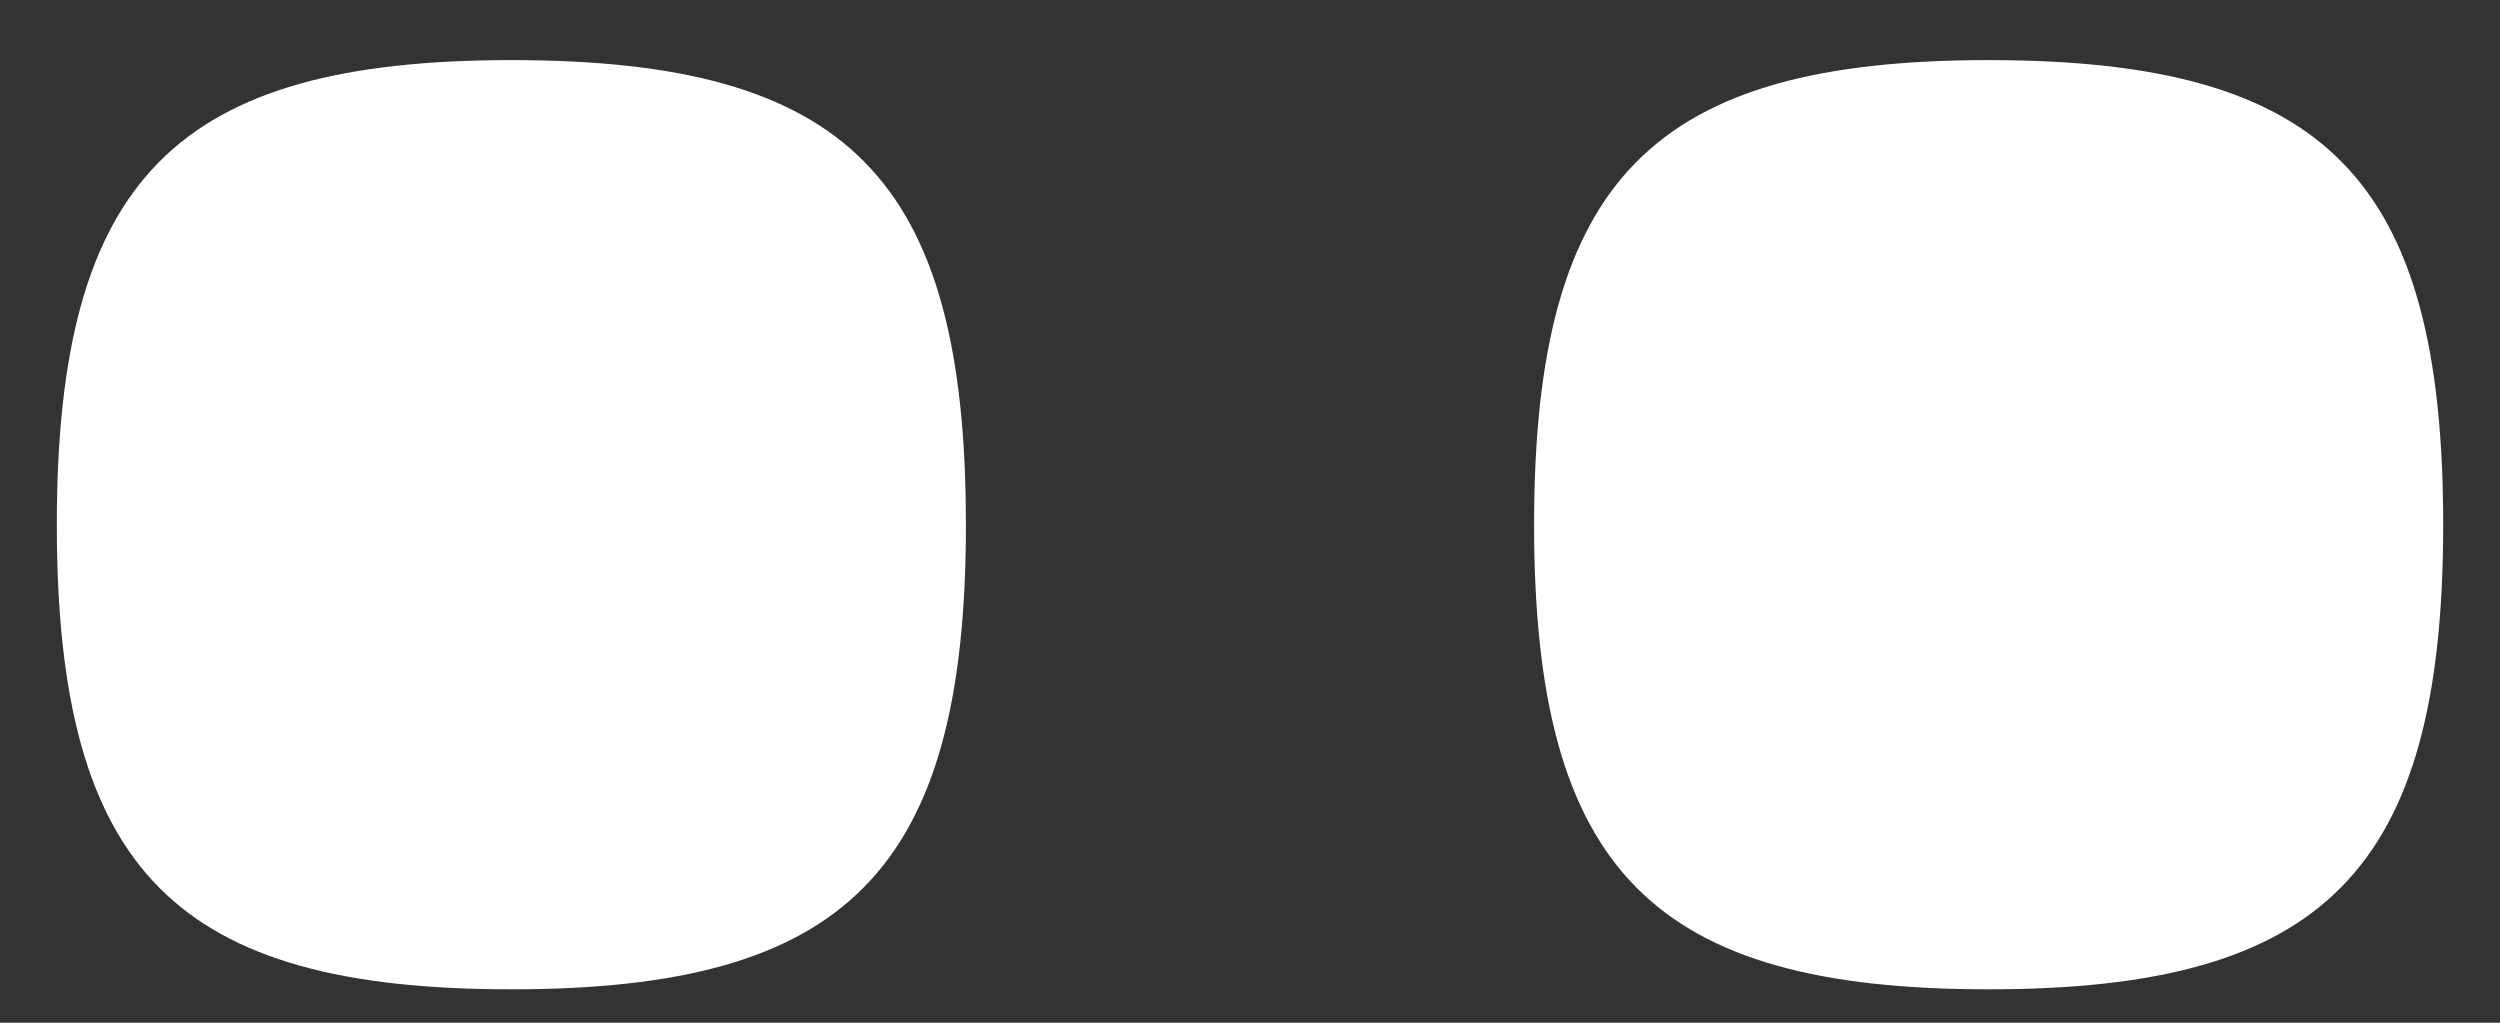
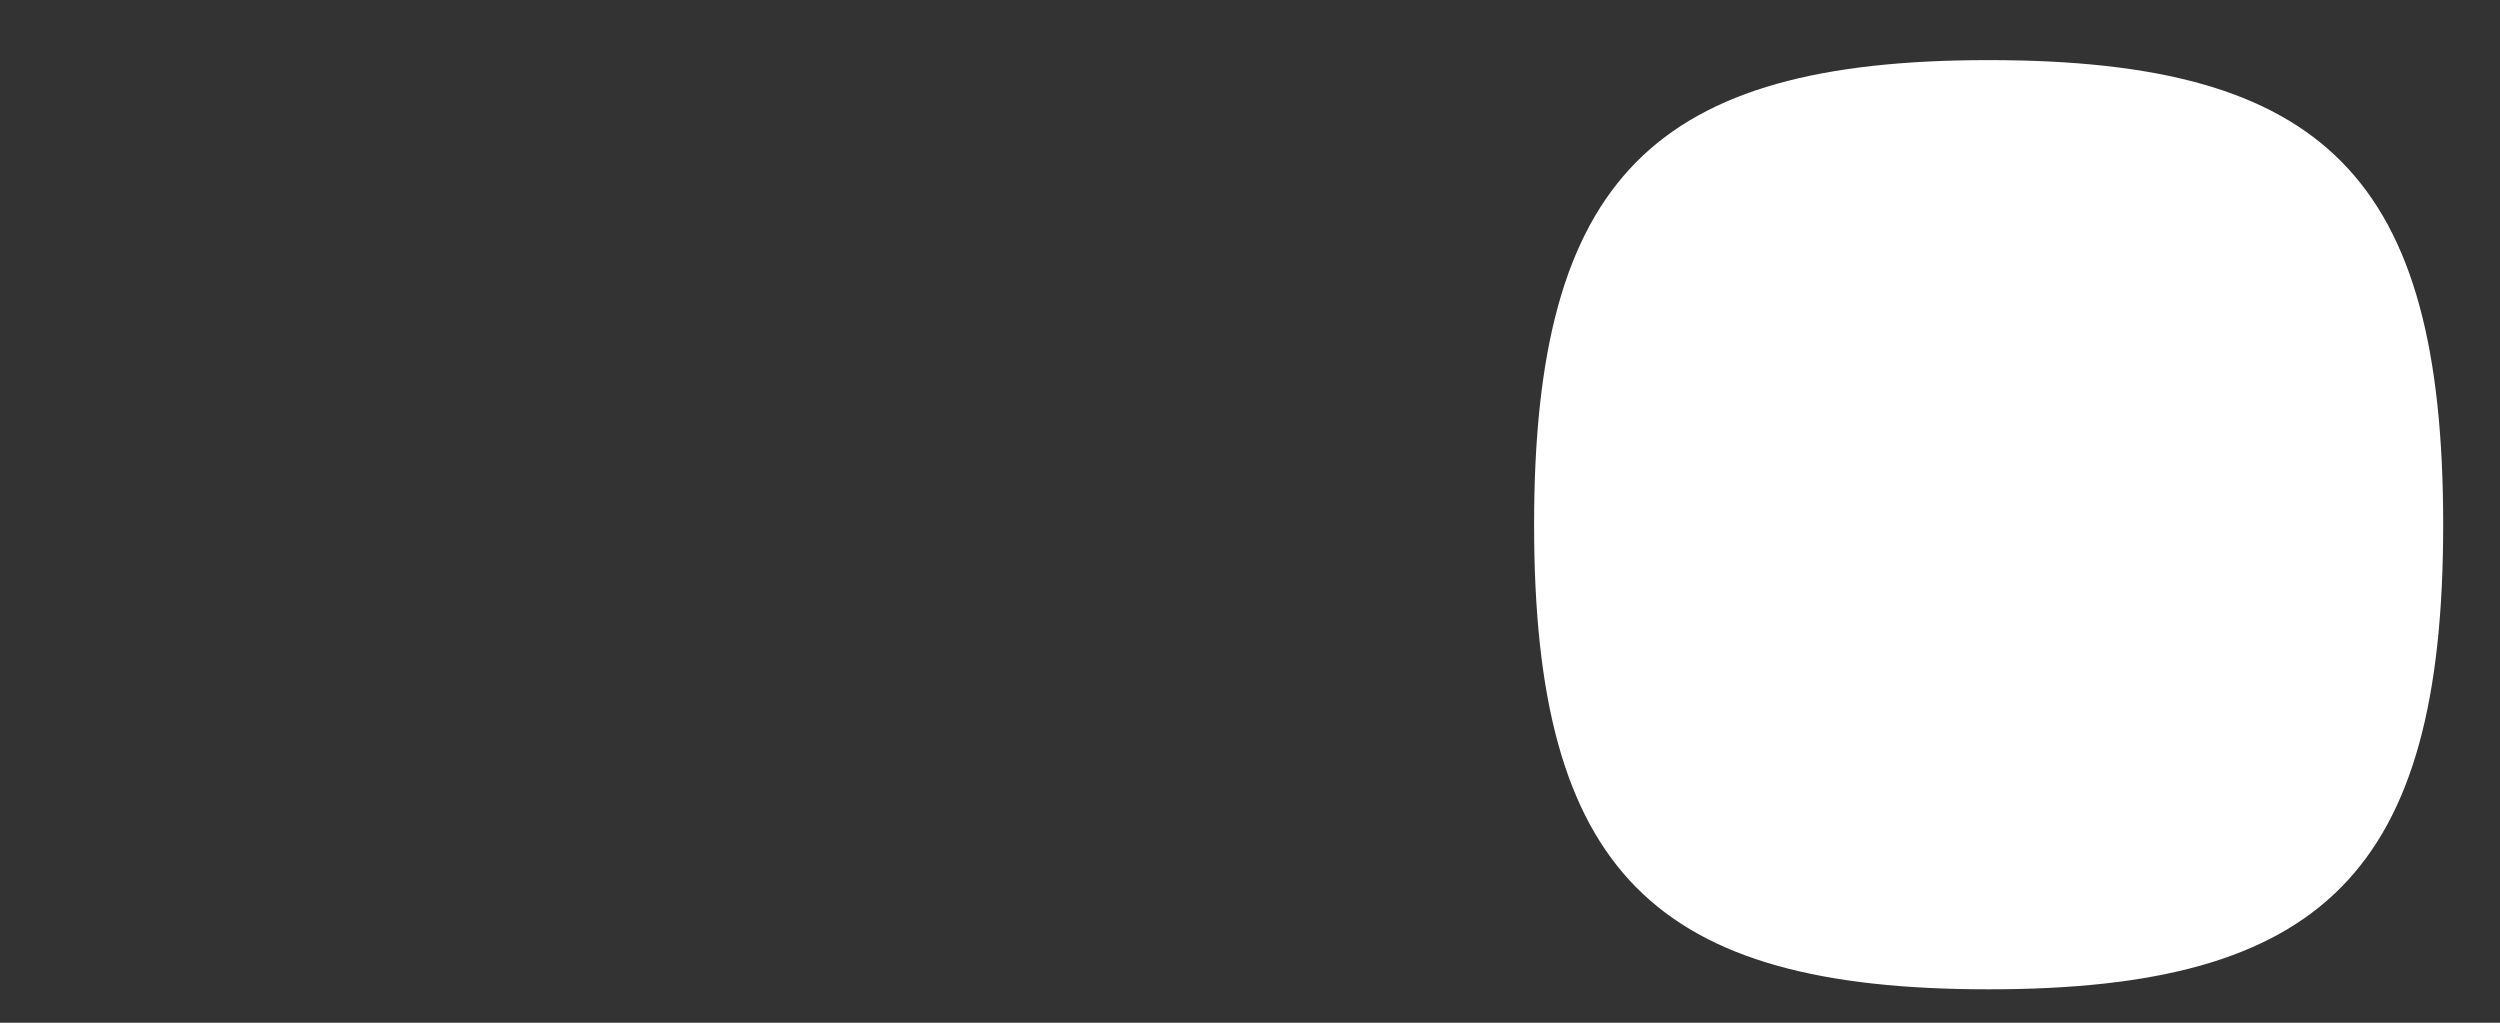
<svg xmlns="http://www.w3.org/2000/svg" width="22" height="9" viewBox="0 0 22 9" fill="none">
  <rect x="0" y="0" width="22" height="9" fill="#333333" stroke="none" />
-   <path d="M4.5 0.529C1.565 0.529 0.5 1.558 0.5 4.618C0.5 7.678 1.565 8.706 4.5 8.706C7.435 8.706 8.5 7.678 8.5 4.618C8.5 1.558 7.455 0.529 4.5 0.529Z" fill="white" />
  <path d="M17.5 0.529C14.565 0.529 13.5 1.558 13.5 4.618C13.5 7.678 14.565 8.706 17.5 8.706C20.435 8.706 21.5 7.678 21.5 4.618C21.5 1.558 20.455 0.529 17.5 0.529Z" fill="white" />
</svg>